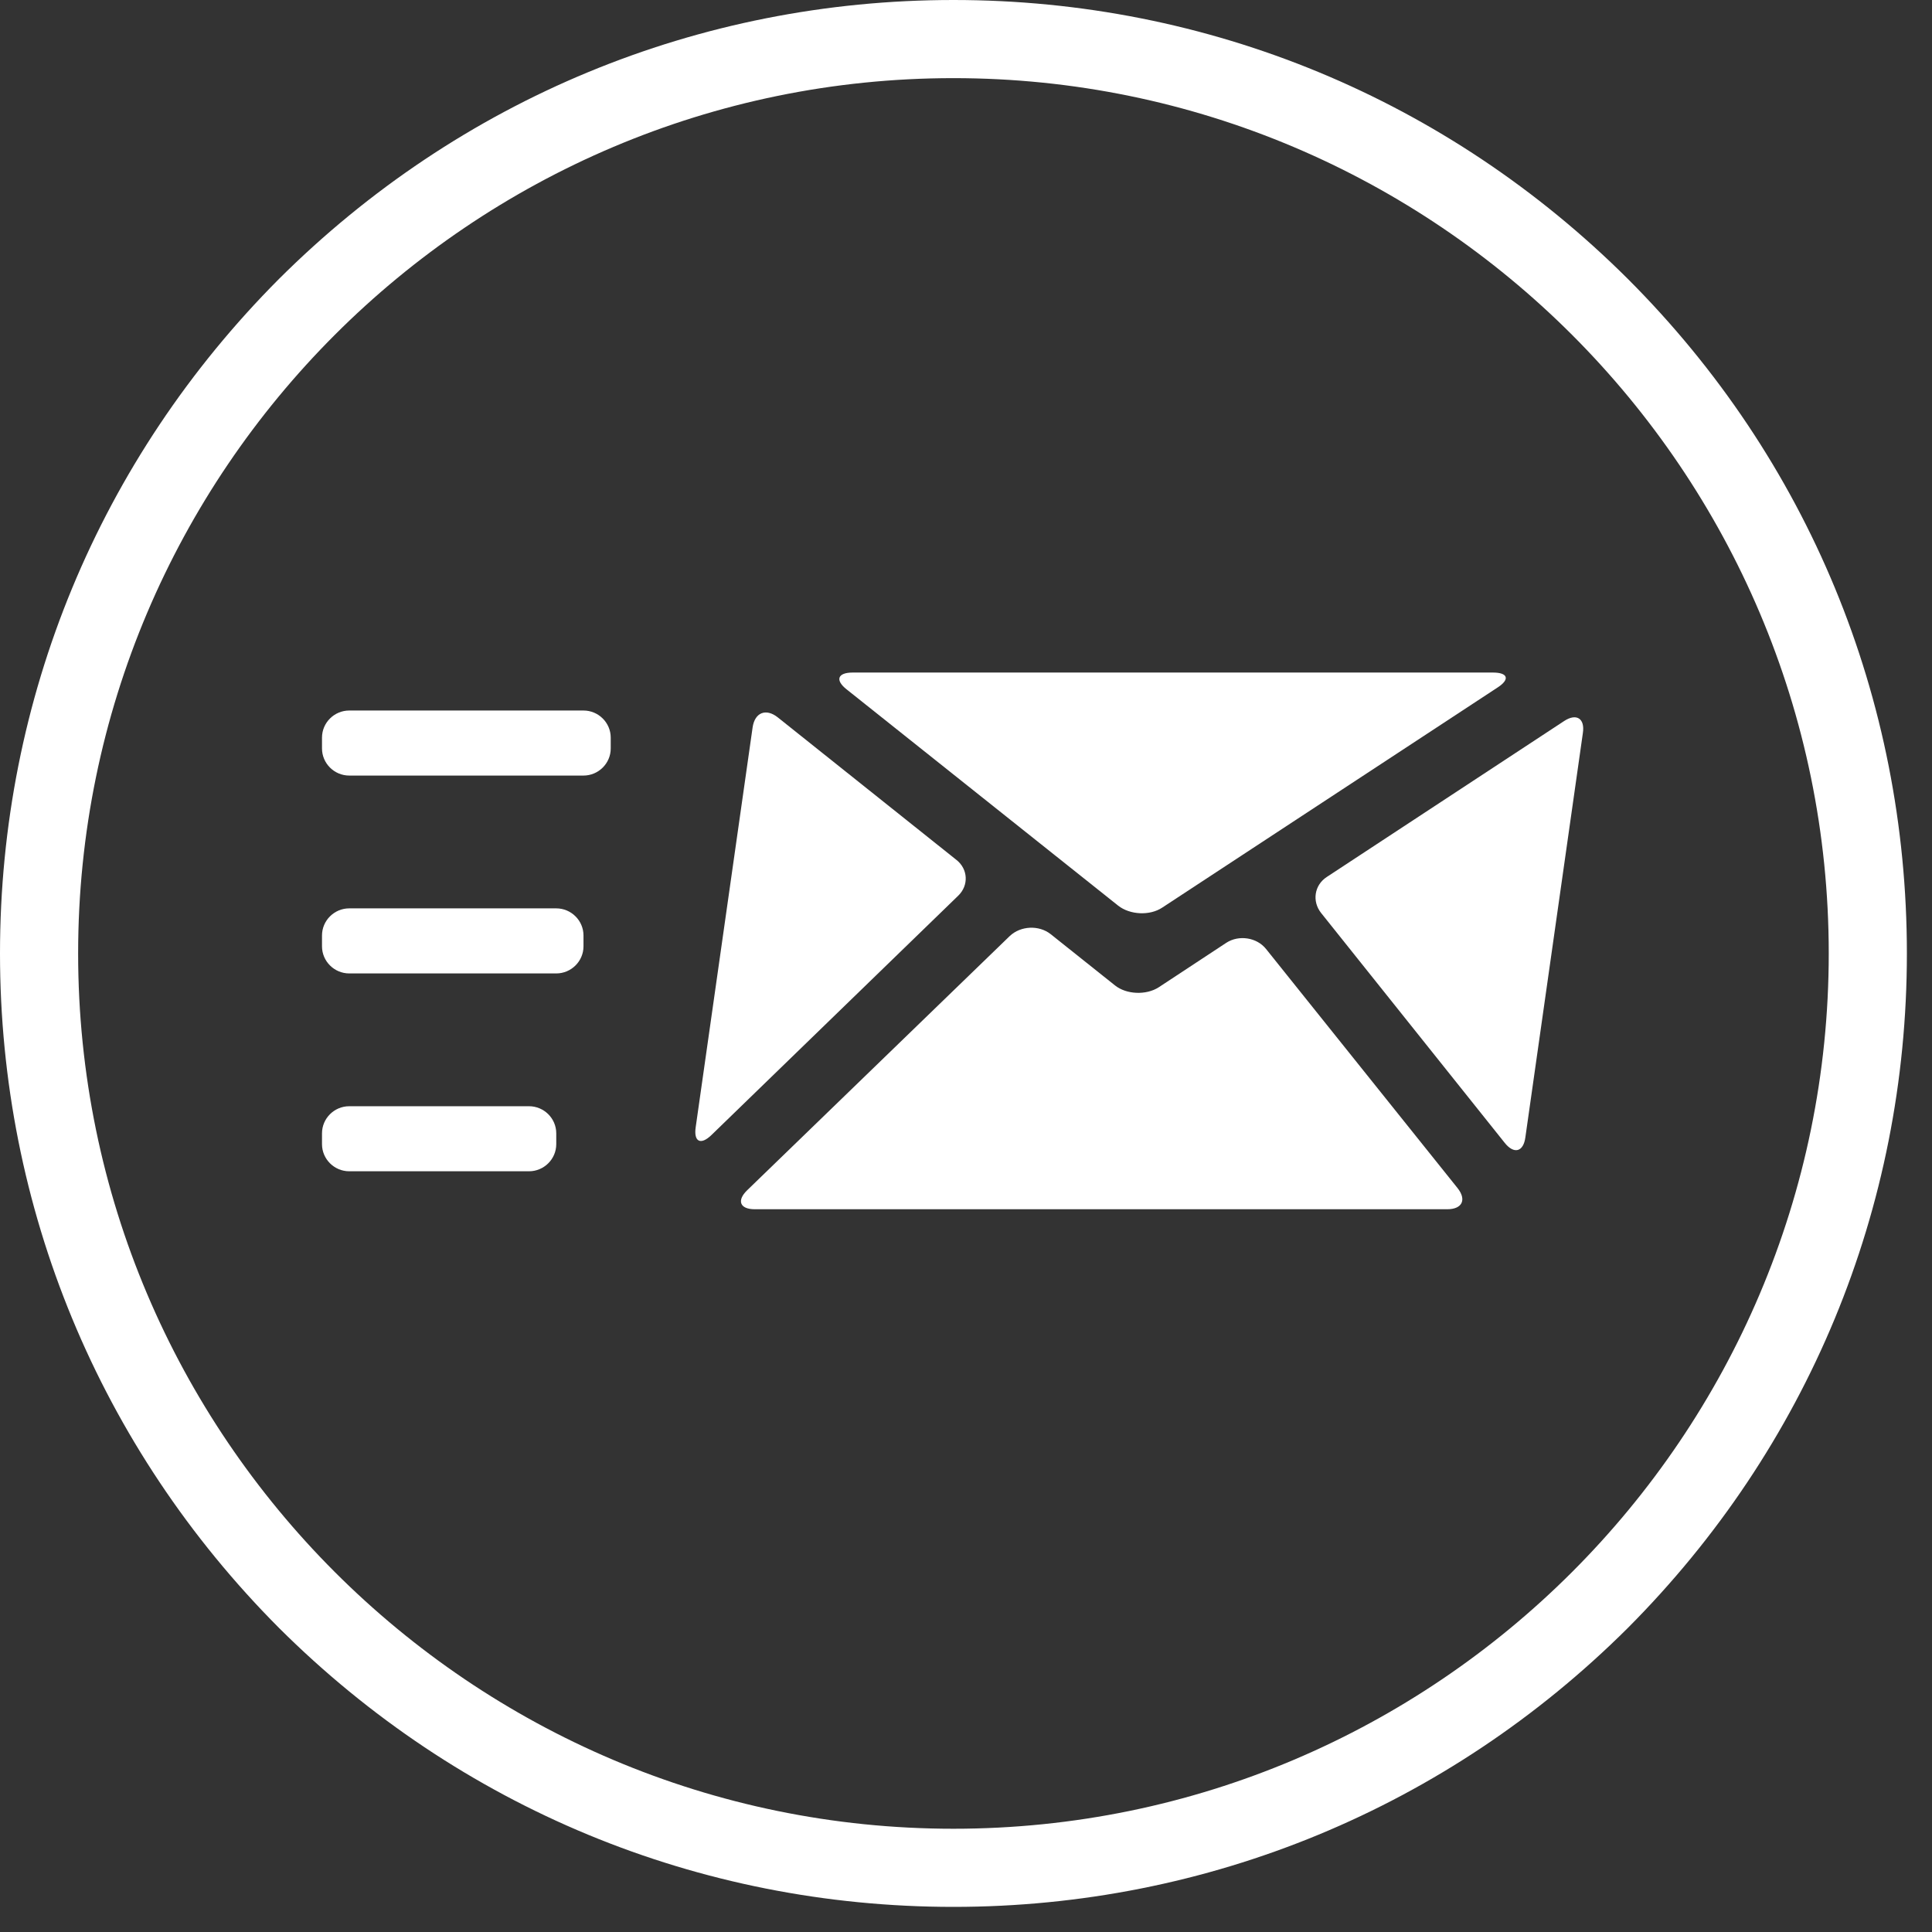
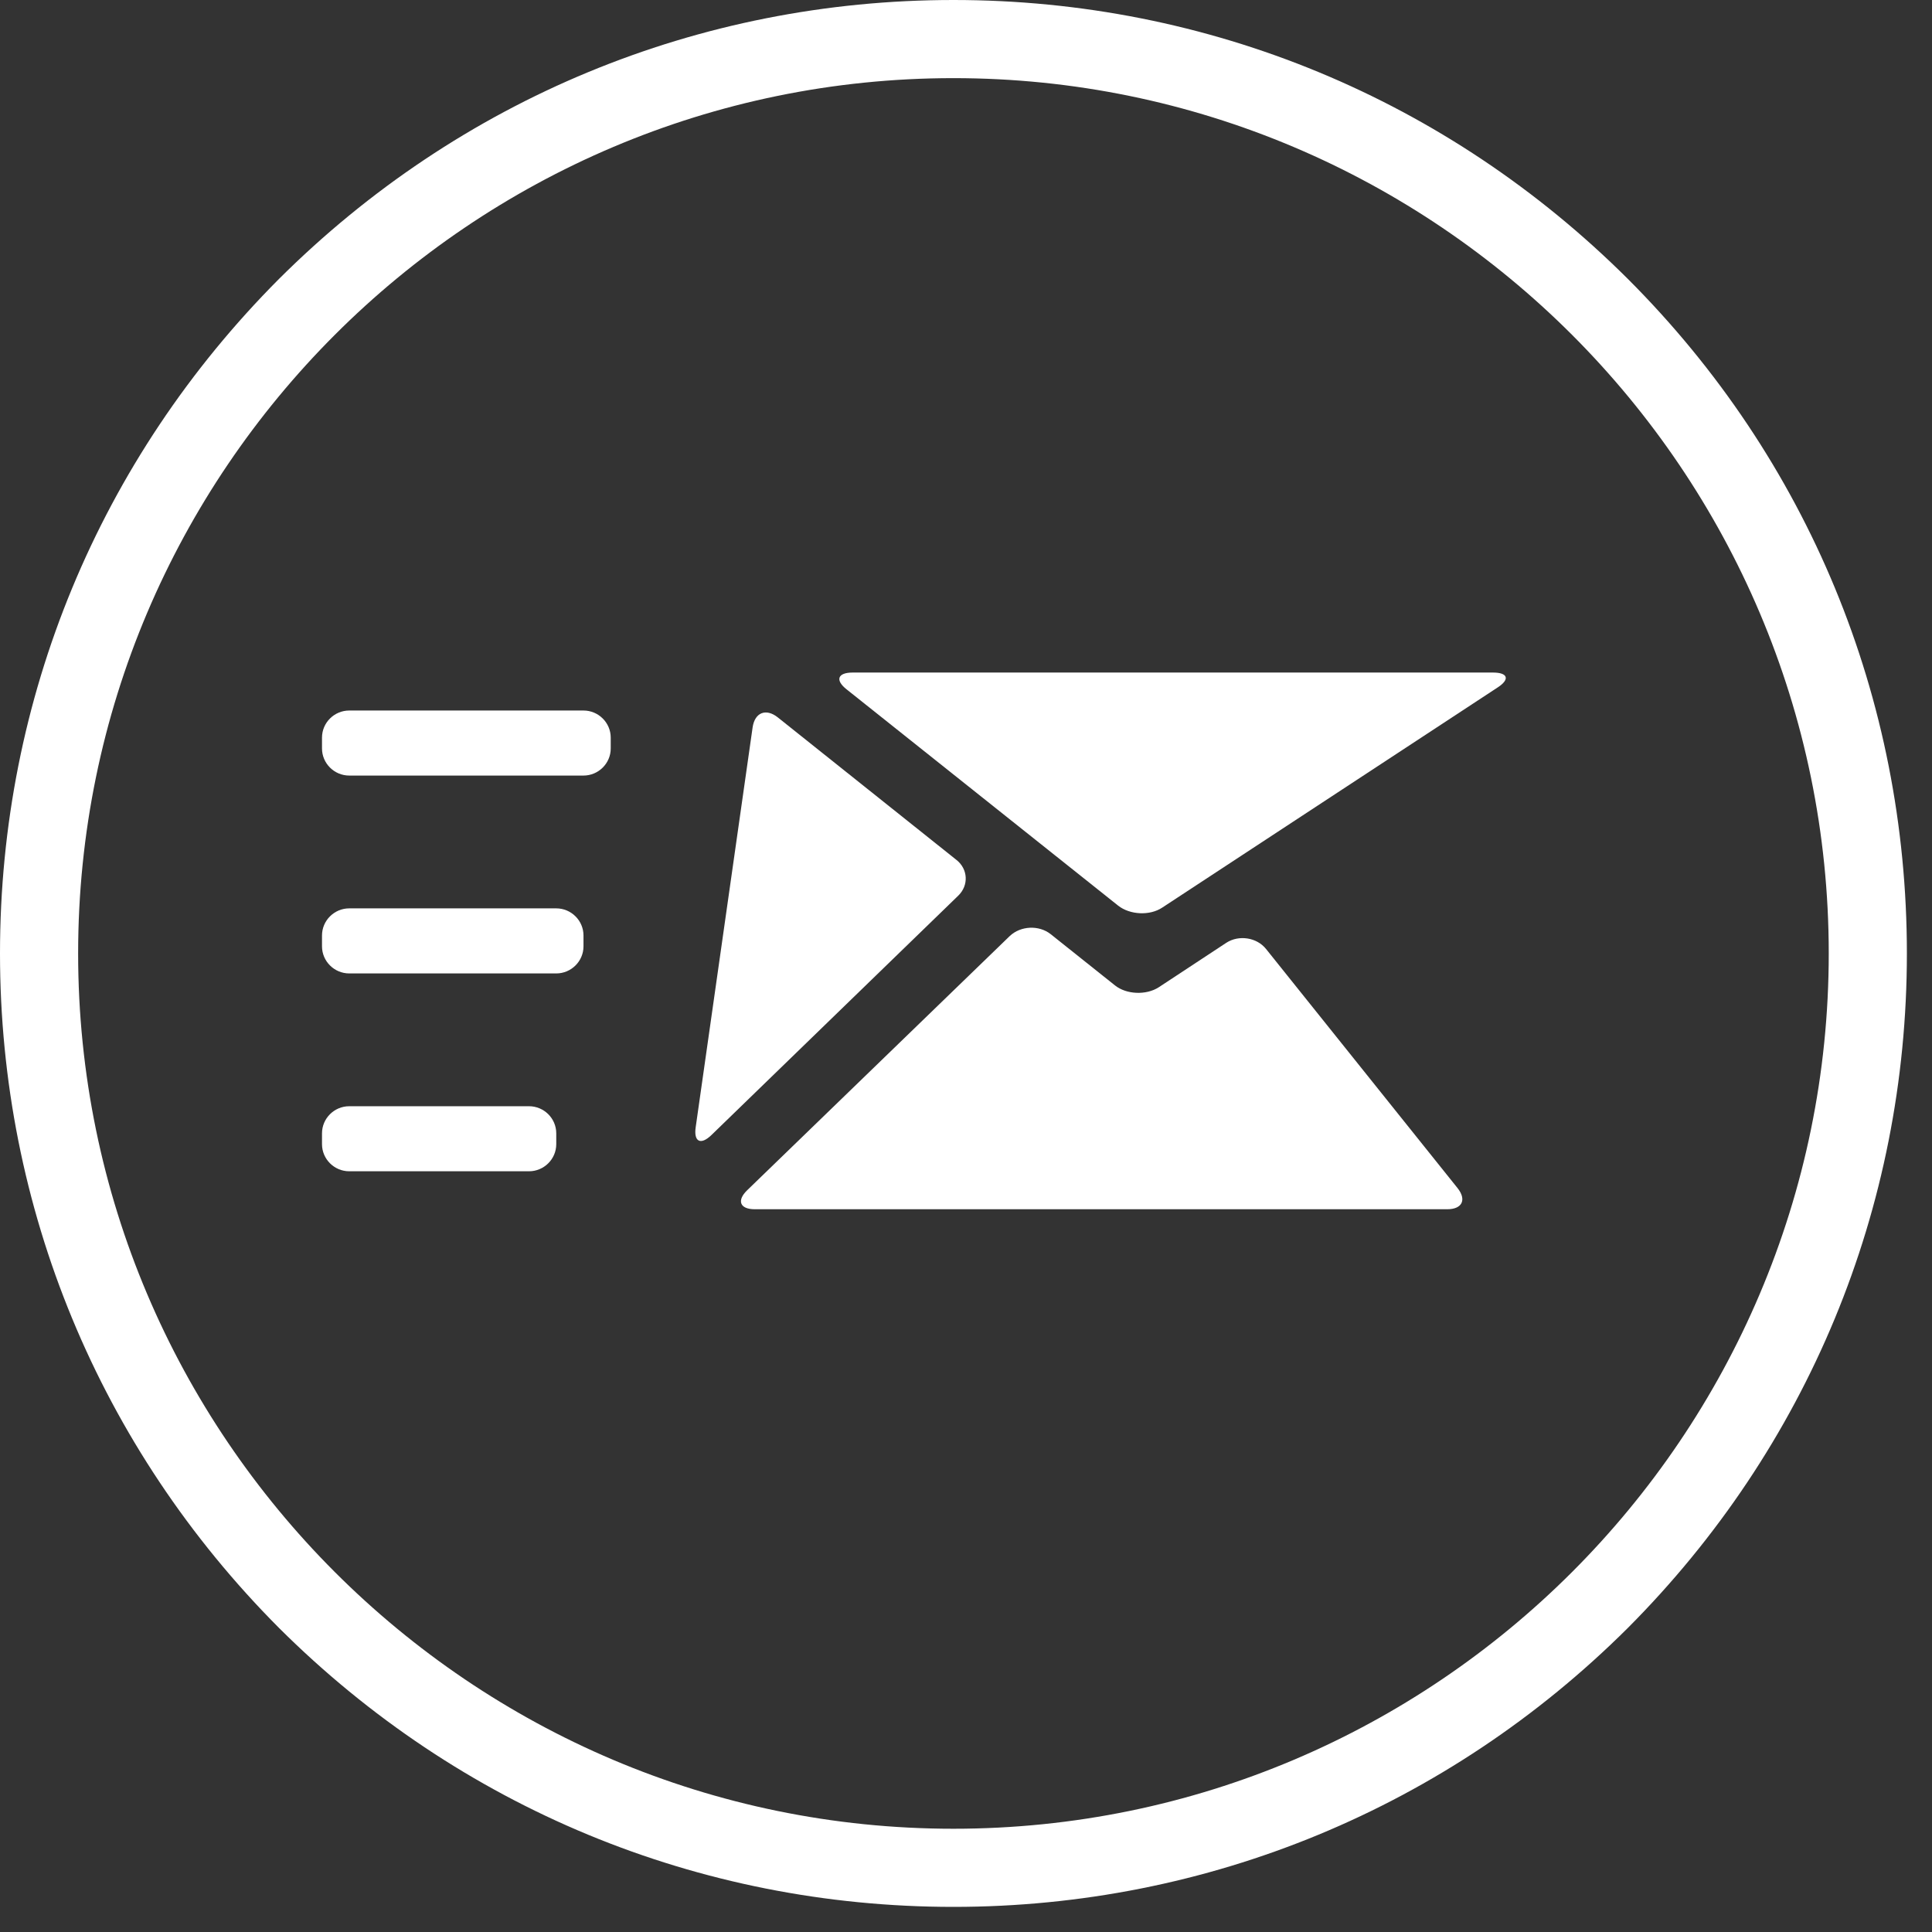
<svg xmlns="http://www.w3.org/2000/svg" width="72" height="72" viewBox="0 0 72 72" fill="none">
  <rect x="0" y="0" width="72" height="72" fill="#333333" stroke="none" />
  <path d="M35.532 71.064C26.029 71.064 17.114 67.36 10.396 60.667C3.704 53.949 0 45.009 0 35.532C0 26.029 3.704 17.114 10.396 10.396C17.114 3.704 26.029 0 35.532 0C45.034 0 53.949 3.704 60.667 10.396C67.385 17.114 71.064 26.029 71.064 35.532C71.064 45.034 67.36 53.949 60.667 60.667C53.949 67.36 45.009 71.064 35.532 71.064ZM35.532 2.912C17.549 2.912 2.912 17.549 2.912 35.532C2.912 53.515 17.549 68.152 35.532 68.152C53.515 68.152 68.152 53.515 68.152 35.532C68.152 17.549 53.515 2.912 35.532 2.912Z" fill="white" />
  <g clip-path="url(#clip0_120_4727)">
    <path d="M31.774 25.064C31.216 25.064 31.114 25.347 31.551 25.691L41.671 33.751C42.108 34.095 42.849 34.135 43.316 33.822L55.812 25.62C56.279 25.317 56.198 25.064 55.639 25.064H31.774Z" fill="white" />
    <path d="M28.982 26.732C28.546 26.388 28.13 26.55 28.048 27.105L25.927 42.004C25.846 42.55 26.11 42.691 26.516 42.297L35.712 33.378C36.108 32.994 36.078 32.388 35.642 32.045L28.982 26.732Z" fill="white" />
-     <path d="M56.076 42.59C56.421 43.024 56.776 42.933 56.847 42.378L58.989 27.317C59.071 26.771 58.746 26.57 58.289 26.872L49.447 32.681C48.98 32.984 48.889 33.59 49.234 34.024L56.076 42.59Z" fill="white" />
    <path d="M43.184 36.792C42.717 37.095 41.975 37.065 41.549 36.721L39.154 34.812C38.717 34.468 38.037 34.499 37.631 34.883L27.845 44.357C27.449 44.741 27.571 45.065 28.129 45.065H53.934C54.492 45.065 54.664 44.711 54.319 44.277L47.183 35.367C46.838 34.933 46.168 34.832 45.701 35.135L43.184 36.792Z" fill="white" />
    <path d="M12 42.236C12 41.68 12.457 41.226 13.015 41.226H19.715C20.273 41.226 20.73 41.68 20.73 42.236V42.64C20.73 43.195 20.273 43.65 19.715 43.65H13.015C12.457 43.65 12 43.195 12 42.64V42.236Z" fill="white" />
    <path d="M12 34.863C12 34.307 12.457 33.852 13.015 33.852H20.73C21.288 33.852 21.745 34.307 21.745 34.863V35.267C21.745 35.822 21.288 36.277 20.73 36.277H13.015C12.457 36.277 12 35.822 12 35.267V34.863Z" fill="white" />
    <path d="M12 27.489C12 26.933 12.457 26.479 13.015 26.479H21.745C22.303 26.479 22.76 26.933 22.76 27.489V27.893C22.76 28.448 22.303 28.903 21.745 28.903H13.015C12.457 28.903 12 28.448 12 27.893V27.489Z" fill="white" />
  </g>
  <defs>
    <clipPath id="clip0_120_4727">
      <rect width="47" height="20" fill="white" transform="translate(12 25.064)" />
    </clipPath>
  </defs>
</svg>